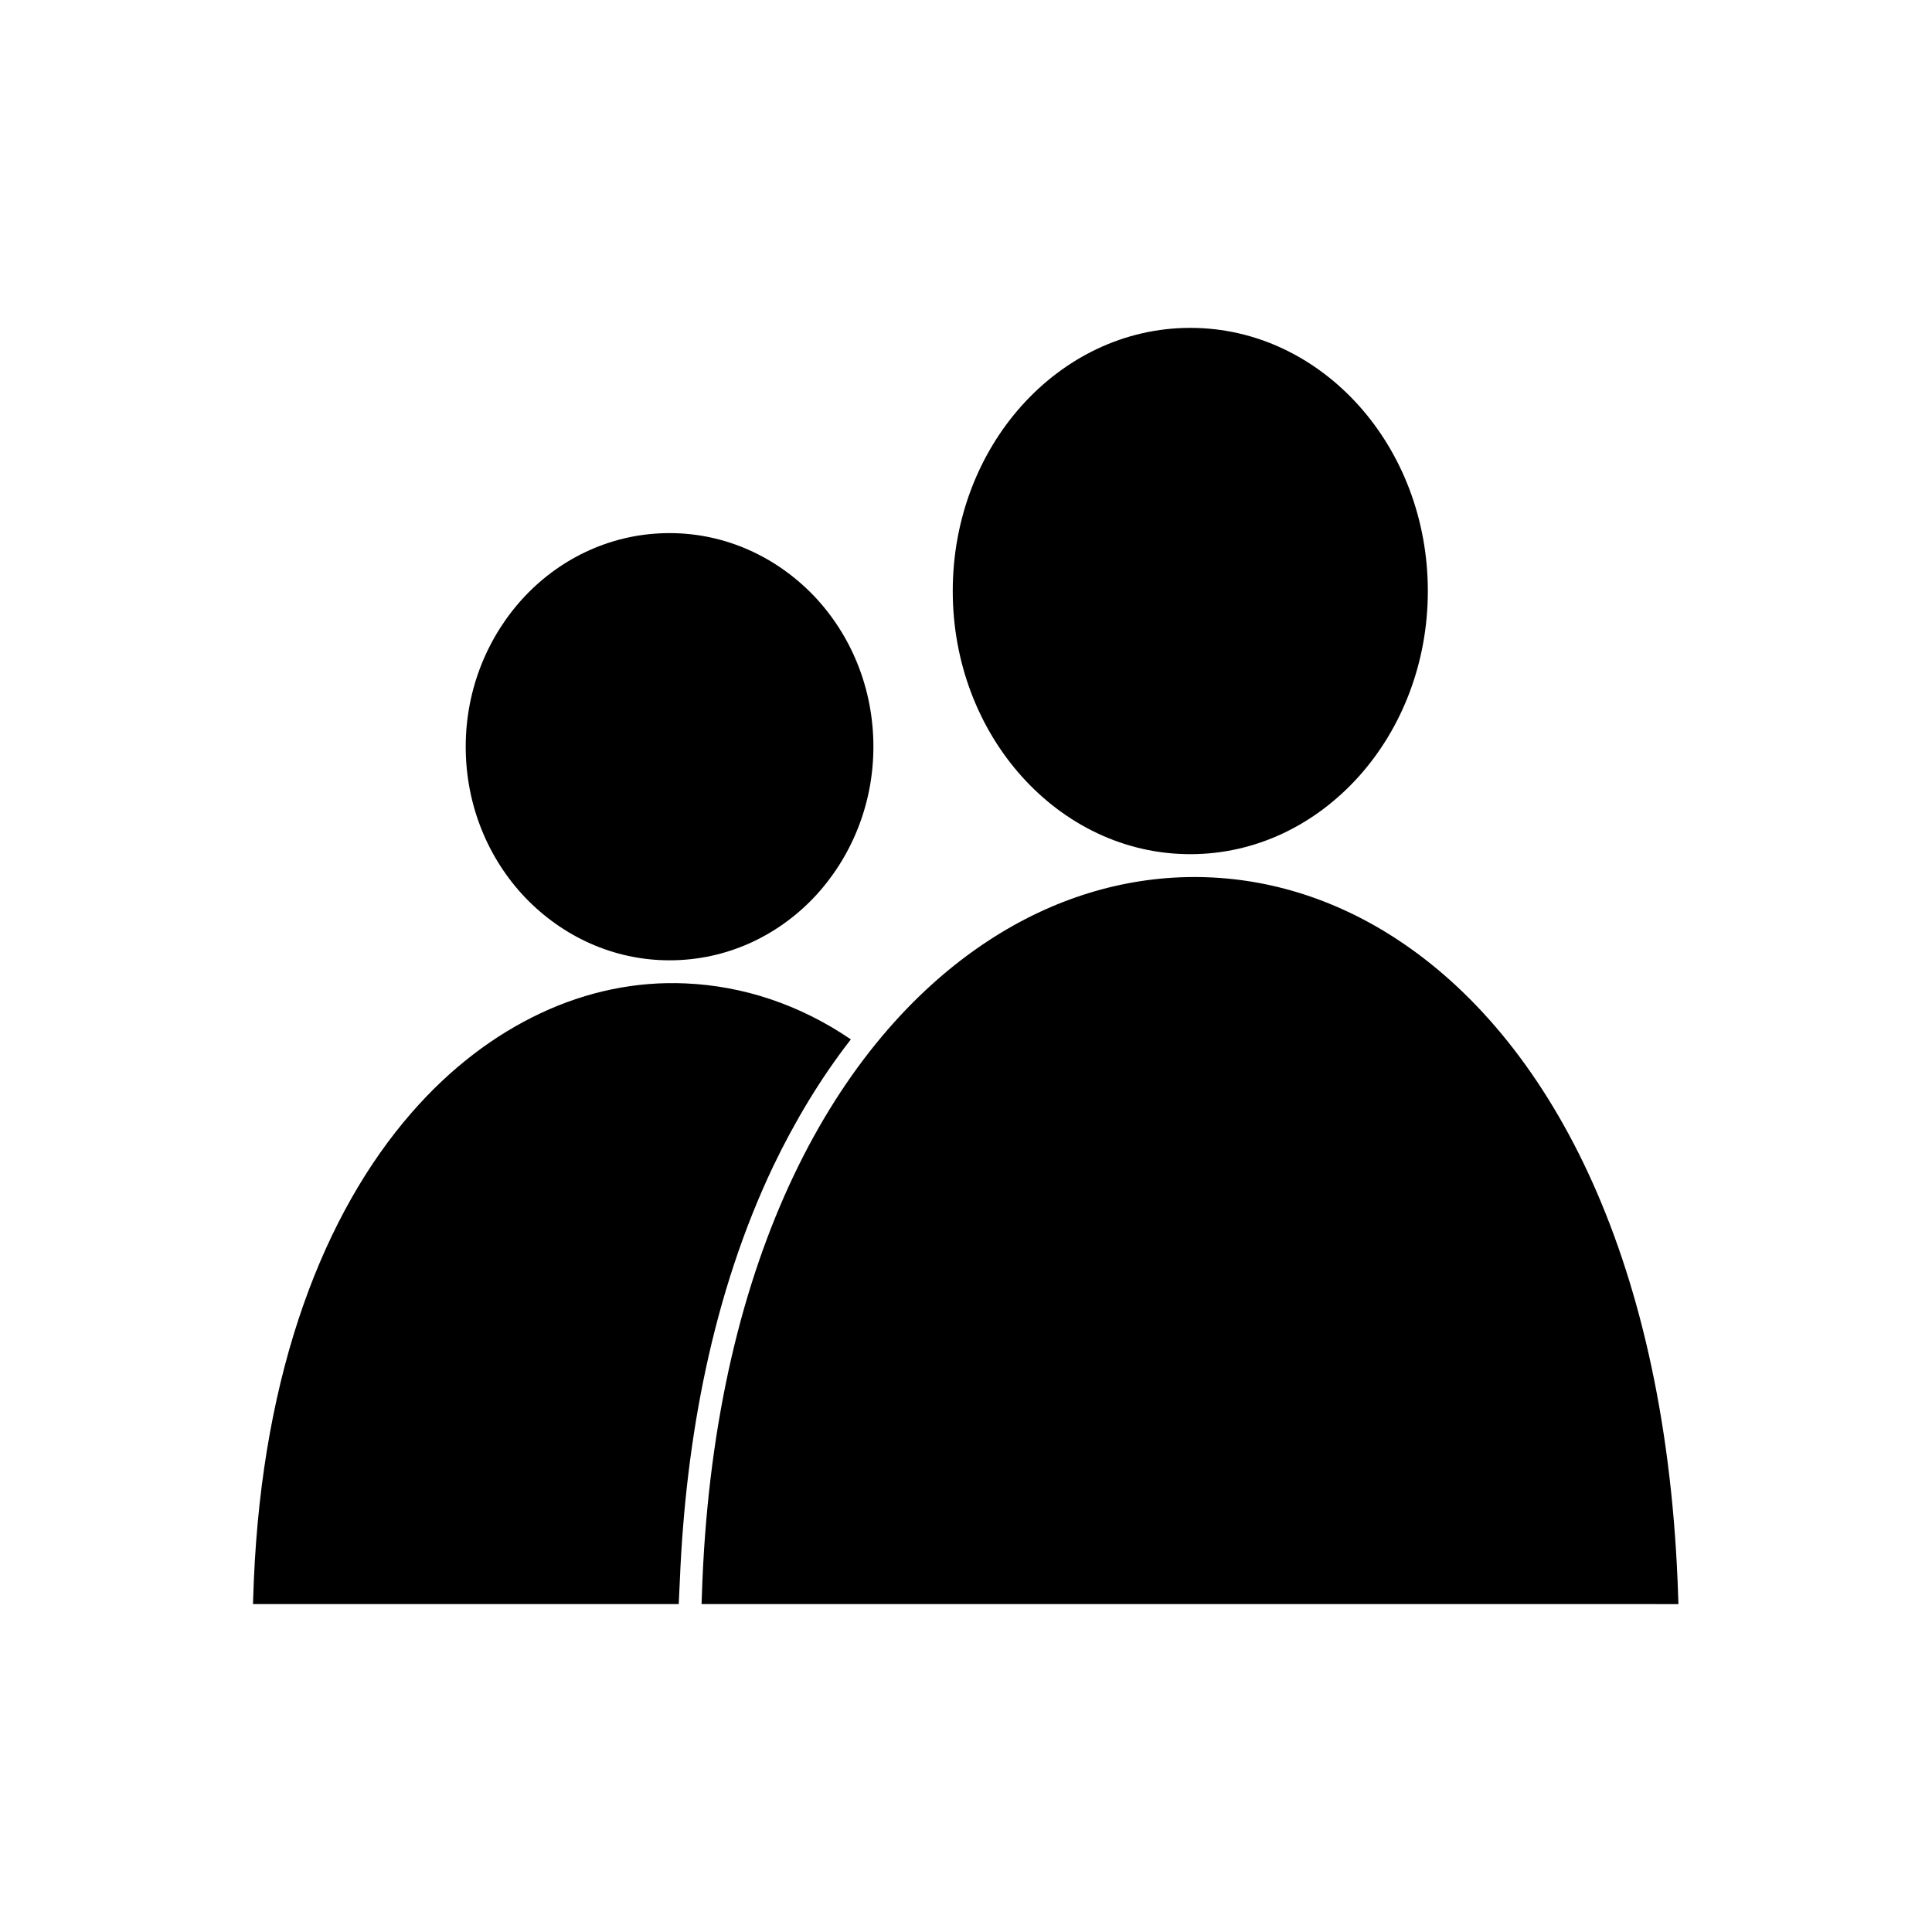
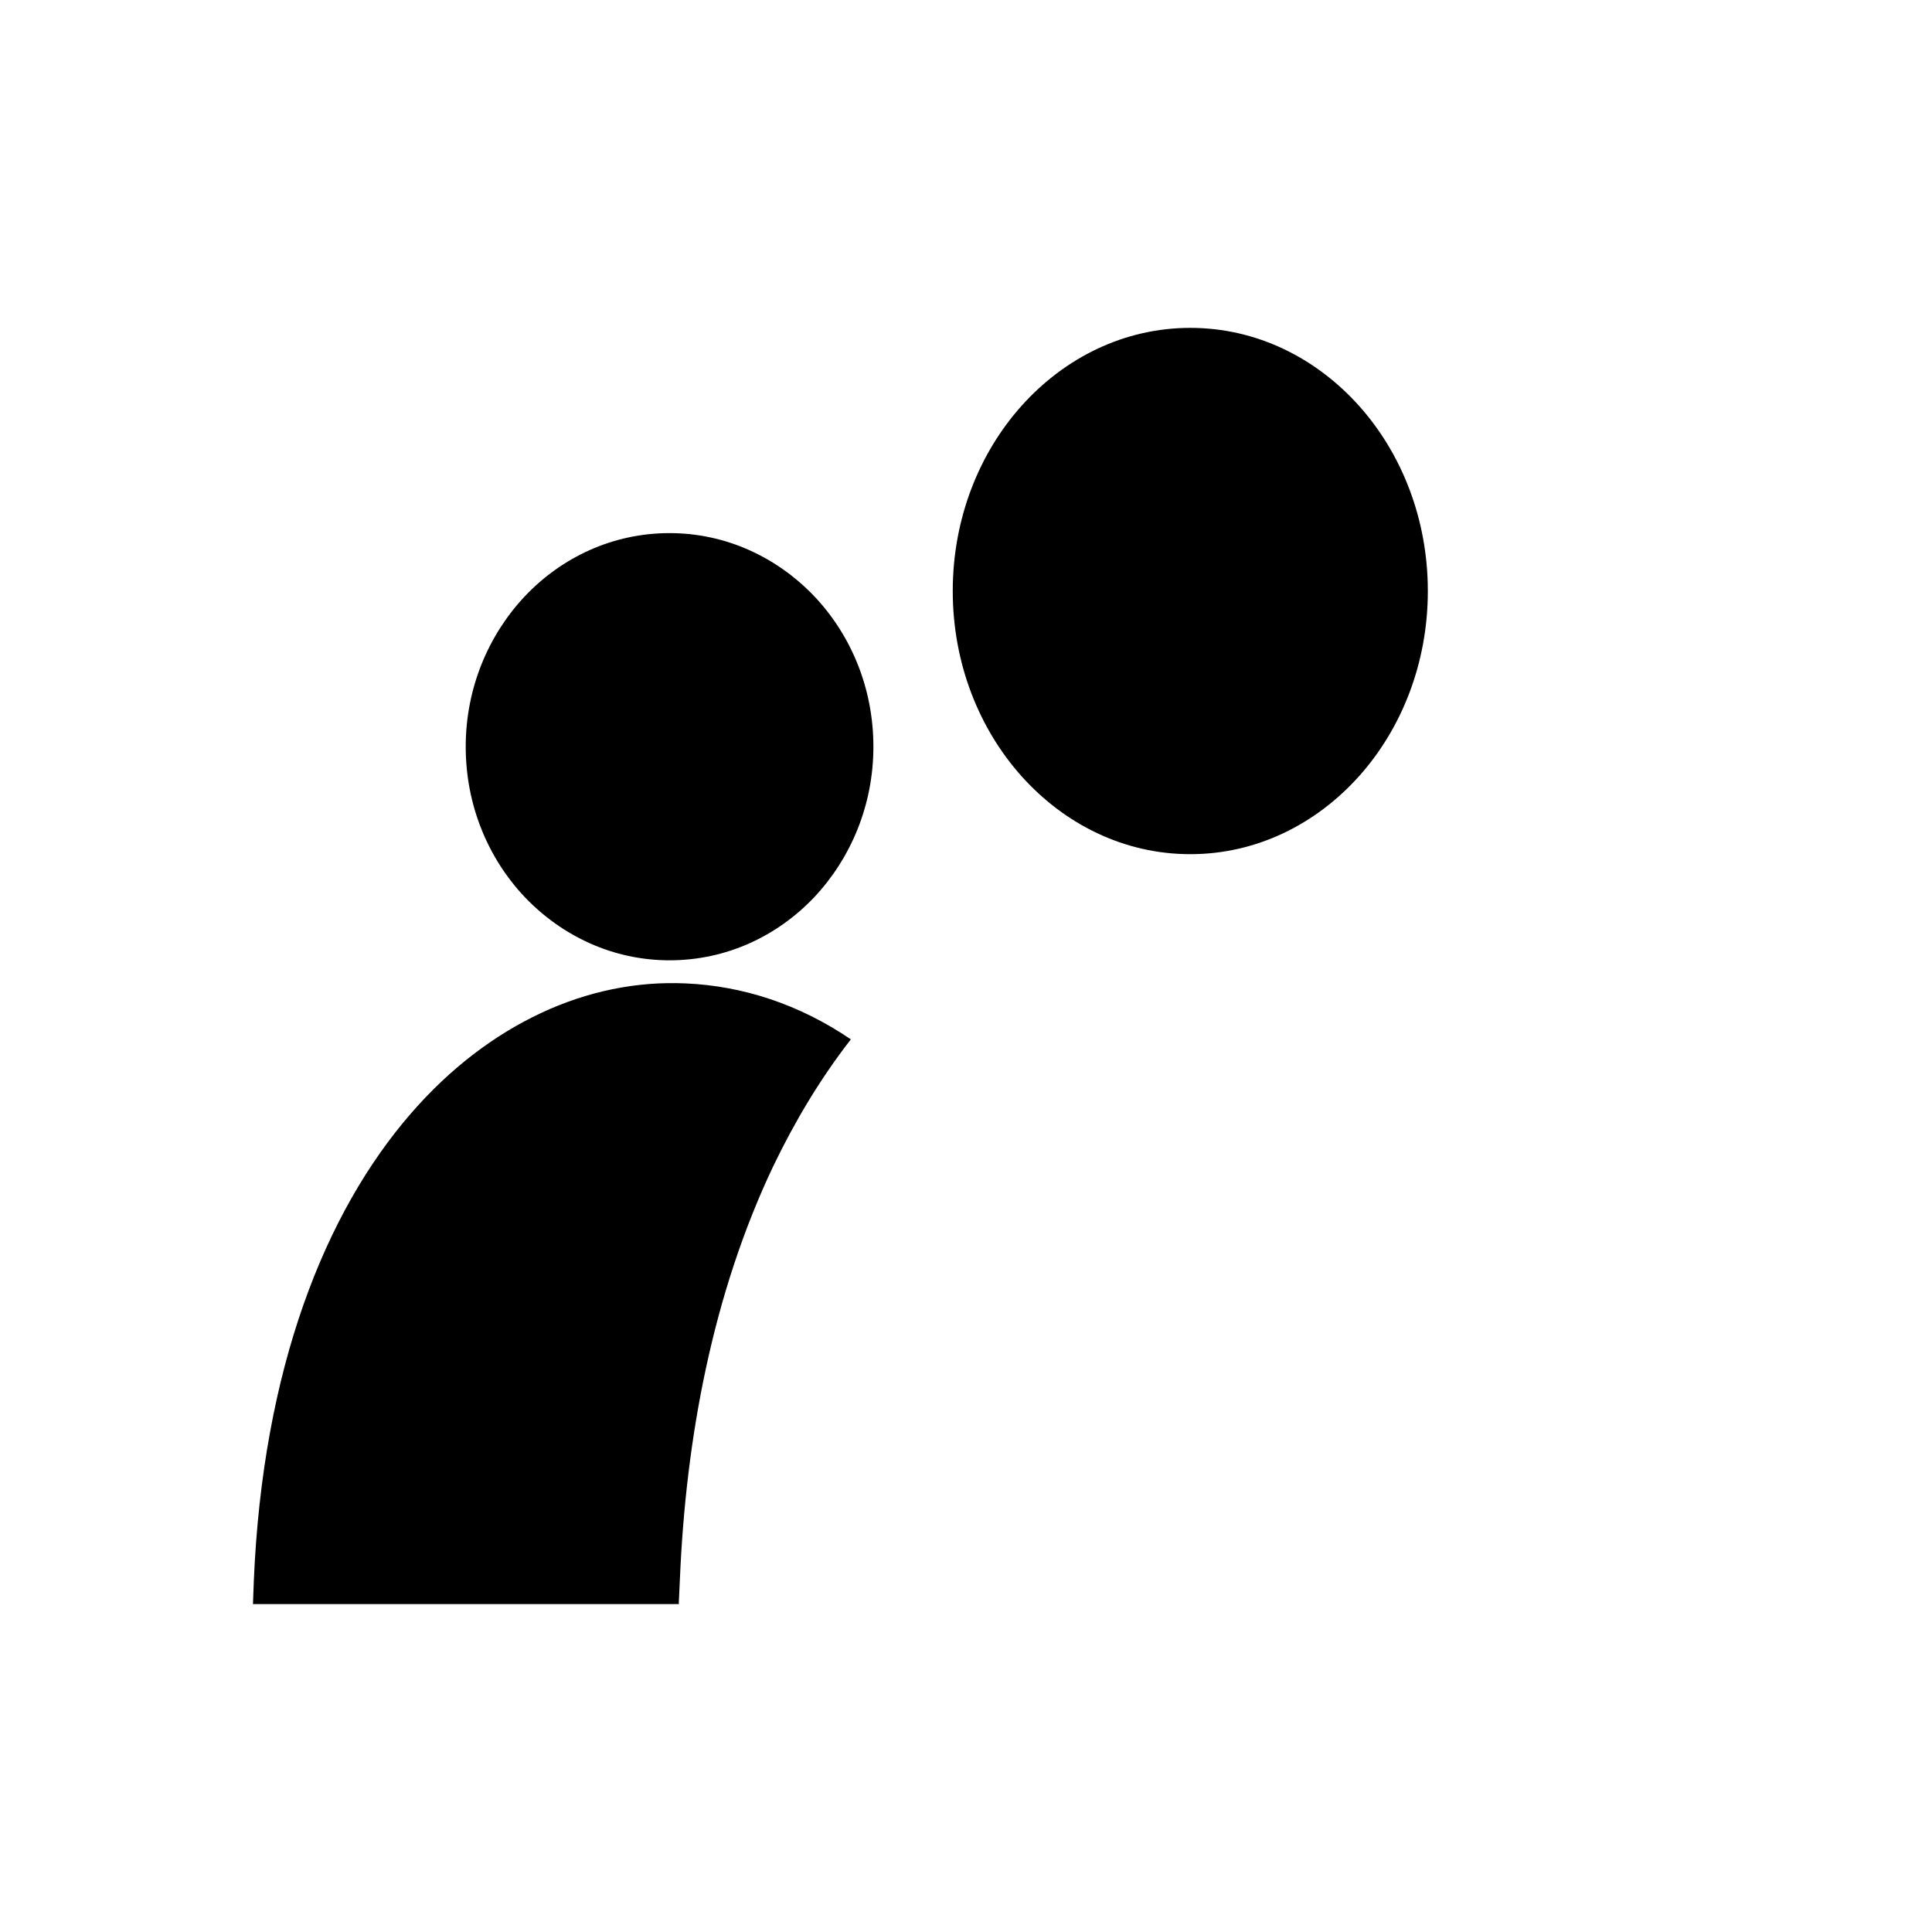
<svg xmlns="http://www.w3.org/2000/svg" fill="#000000" width="800px" height="800px" version="1.1" viewBox="144 144 512 512">
  <g>
    <path d="m459.44 230.89c17.488 0 33.281 7.894 44.723 20.664 11.289 12.621 18.227 29.961 18.227 49.074 0 19.113-6.938 36.457-18.227 49.074-11.438 12.766-27.23 20.664-44.723 20.664-17.488 0-33.281-7.894-44.723-20.664-11.289-12.621-18.227-29.961-18.227-49.074 0-19.113 6.938-36.457 18.227-49.074 11.438-12.766 27.23-20.664 44.723-20.664z" />
-     <path d="m582.75 569.1h-252.83l0.223-6.125c3.617-86.488 35.645-143.46 75.863-169.73 17.047-11.145 35.57-16.75 54.168-16.824 18.598-0.074 37.121 5.387 54.094 16.531 39.406 25.828 70.625 82.211 74.312 170.03l0.223 6.125h-6.125z" />
    <path d="m321.44 285.28c14.98 0 28.484 6.422 38.301 16.68 9.742 10.258 15.719 24.352 15.719 39.926 0 15.57-6.051 29.668-15.719 39.926-9.816 10.332-23.32 16.68-38.301 16.68-14.98 0-28.484-6.422-38.301-16.68-9.742-10.258-15.719-24.352-15.719-39.926 0-15.57 6.051-29.668 15.719-39.926 9.816-10.332 23.32-16.68 38.301-16.68z" />
    <path d="m324.02 569.1h-112.98l0.223-6.125c2.363-56.234 18.816-97.707 41.77-124.05 10.332-11.883 21.992-20.664 34.242-26.418 12.398-5.828 25.461-8.488 38.449-7.894 15.129 0.664 30.109 5.535 43.762 14.832-8.043 10.332-14.832 21.695-20.516 33.504-16.16 33.945-23.246 72.395-24.797 109.73l-0.297 6.348z" />
  </g>
</svg>